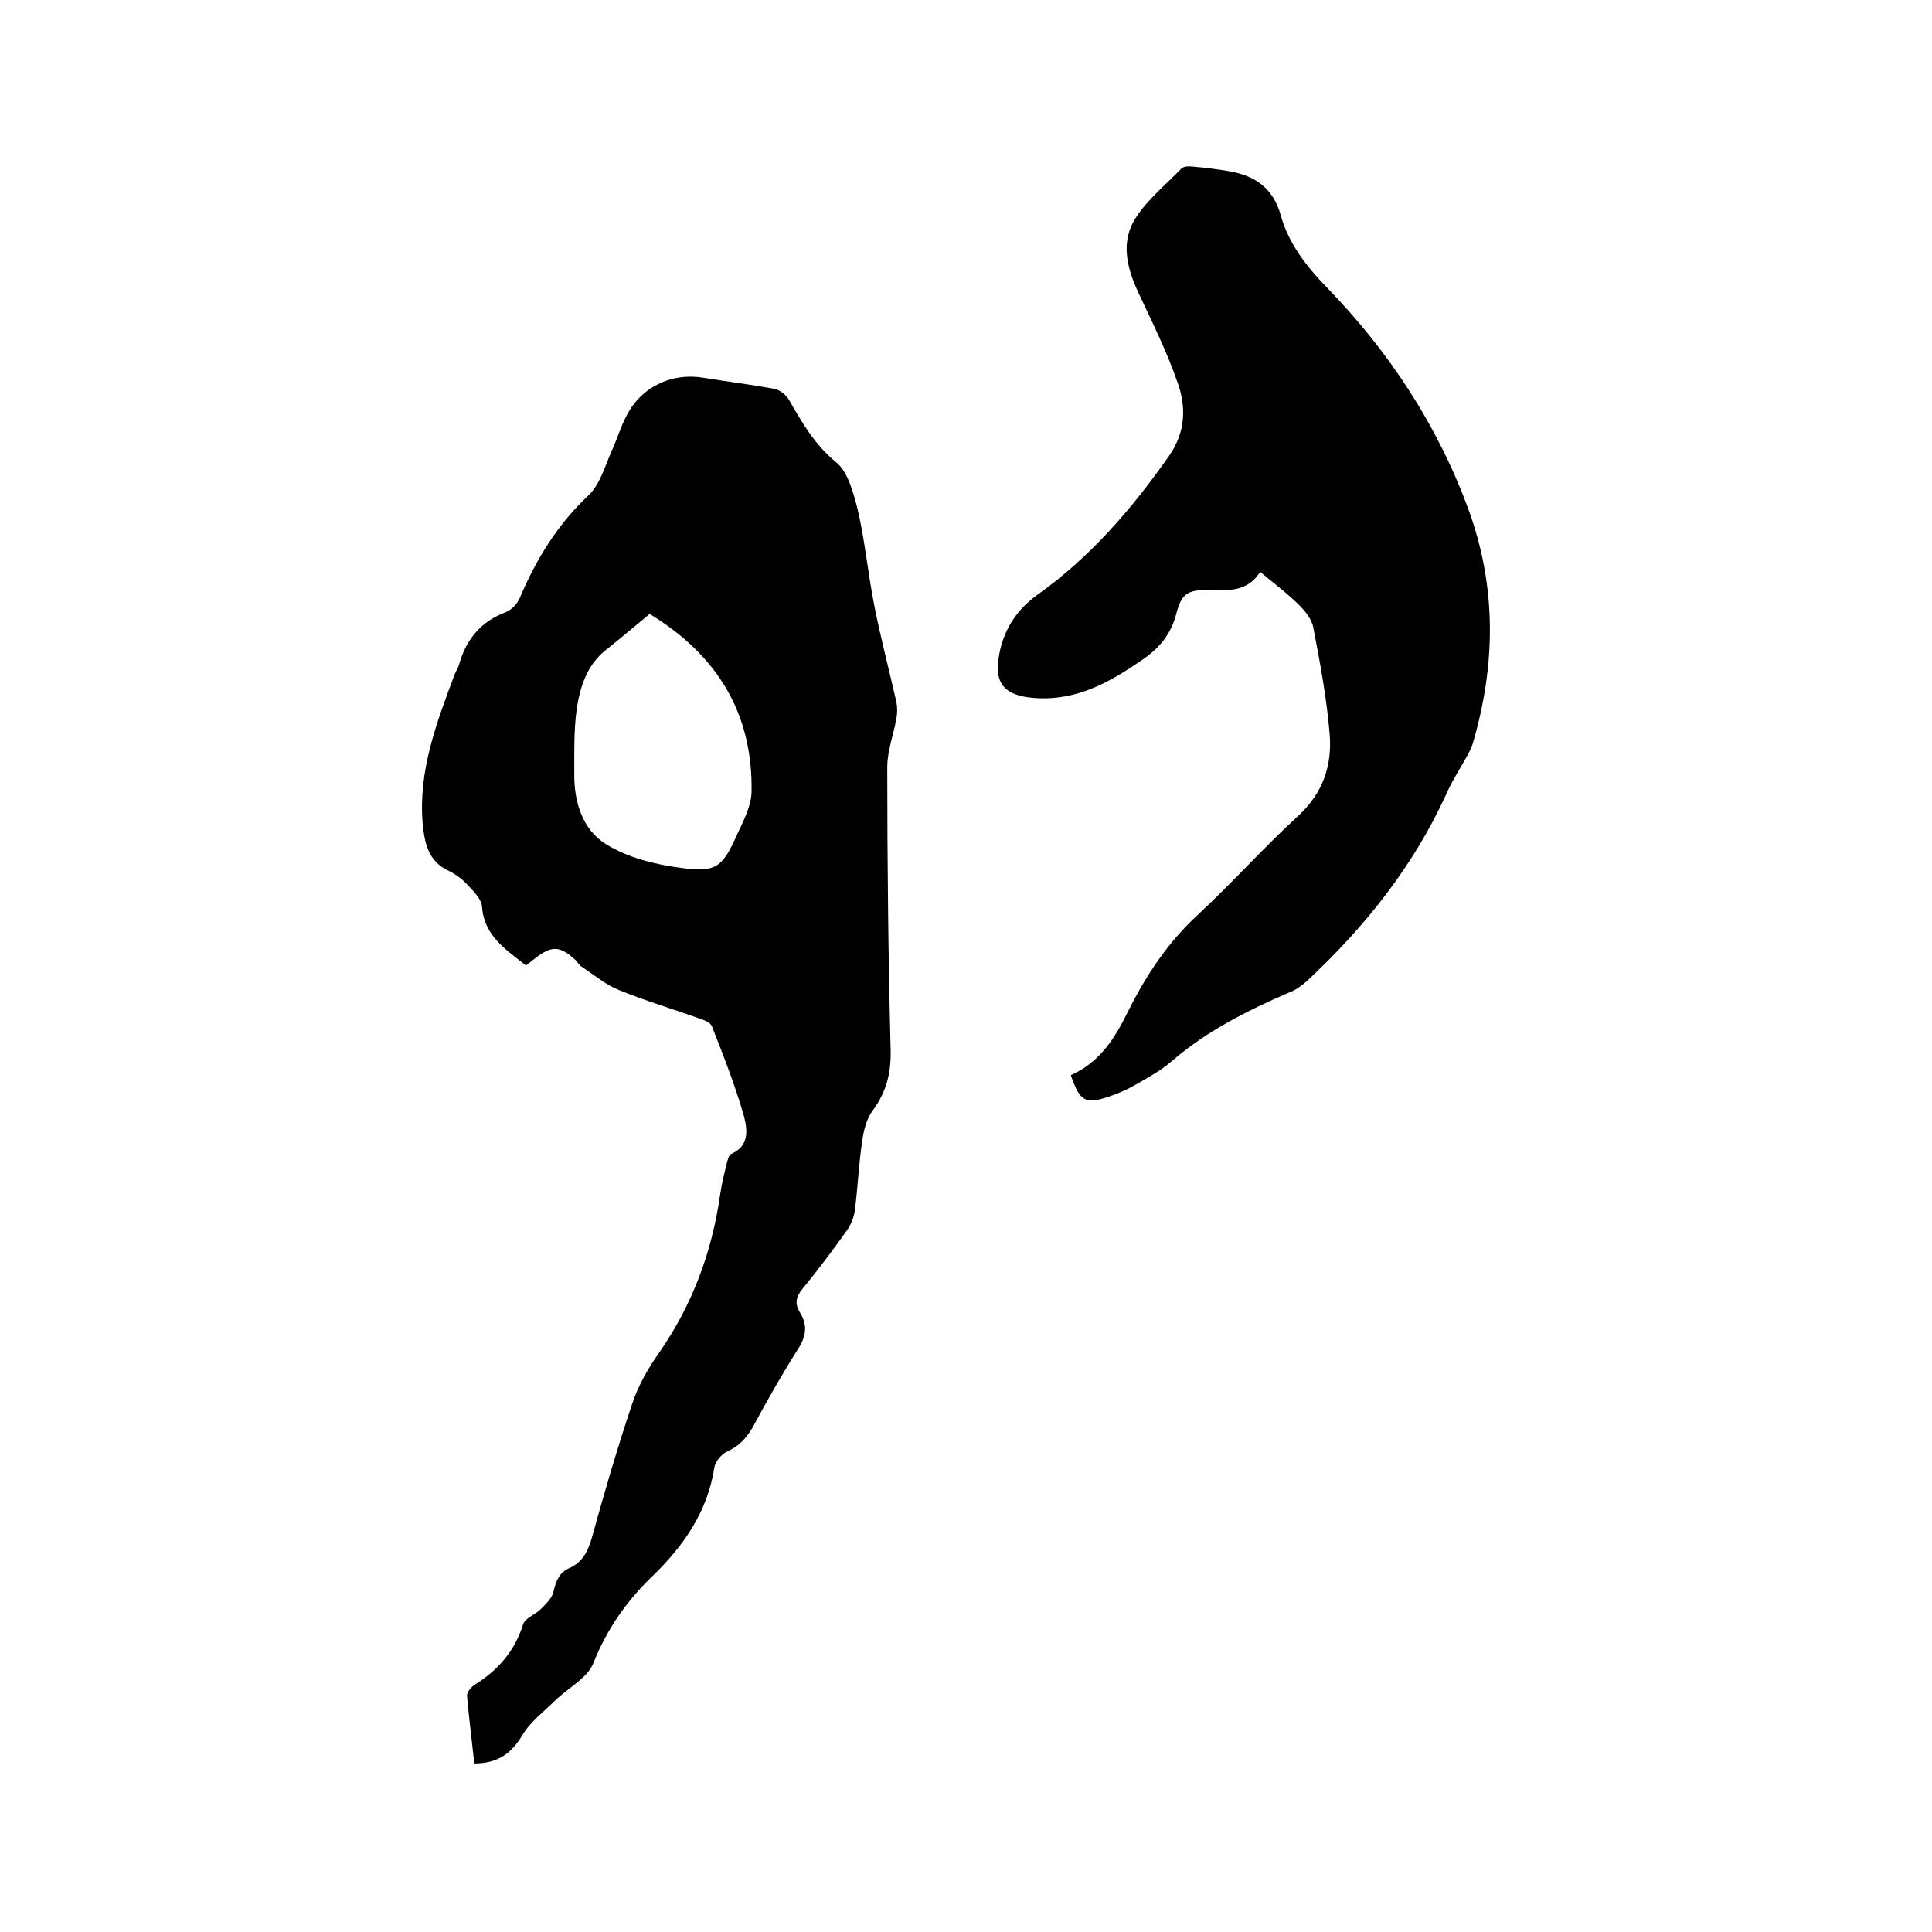
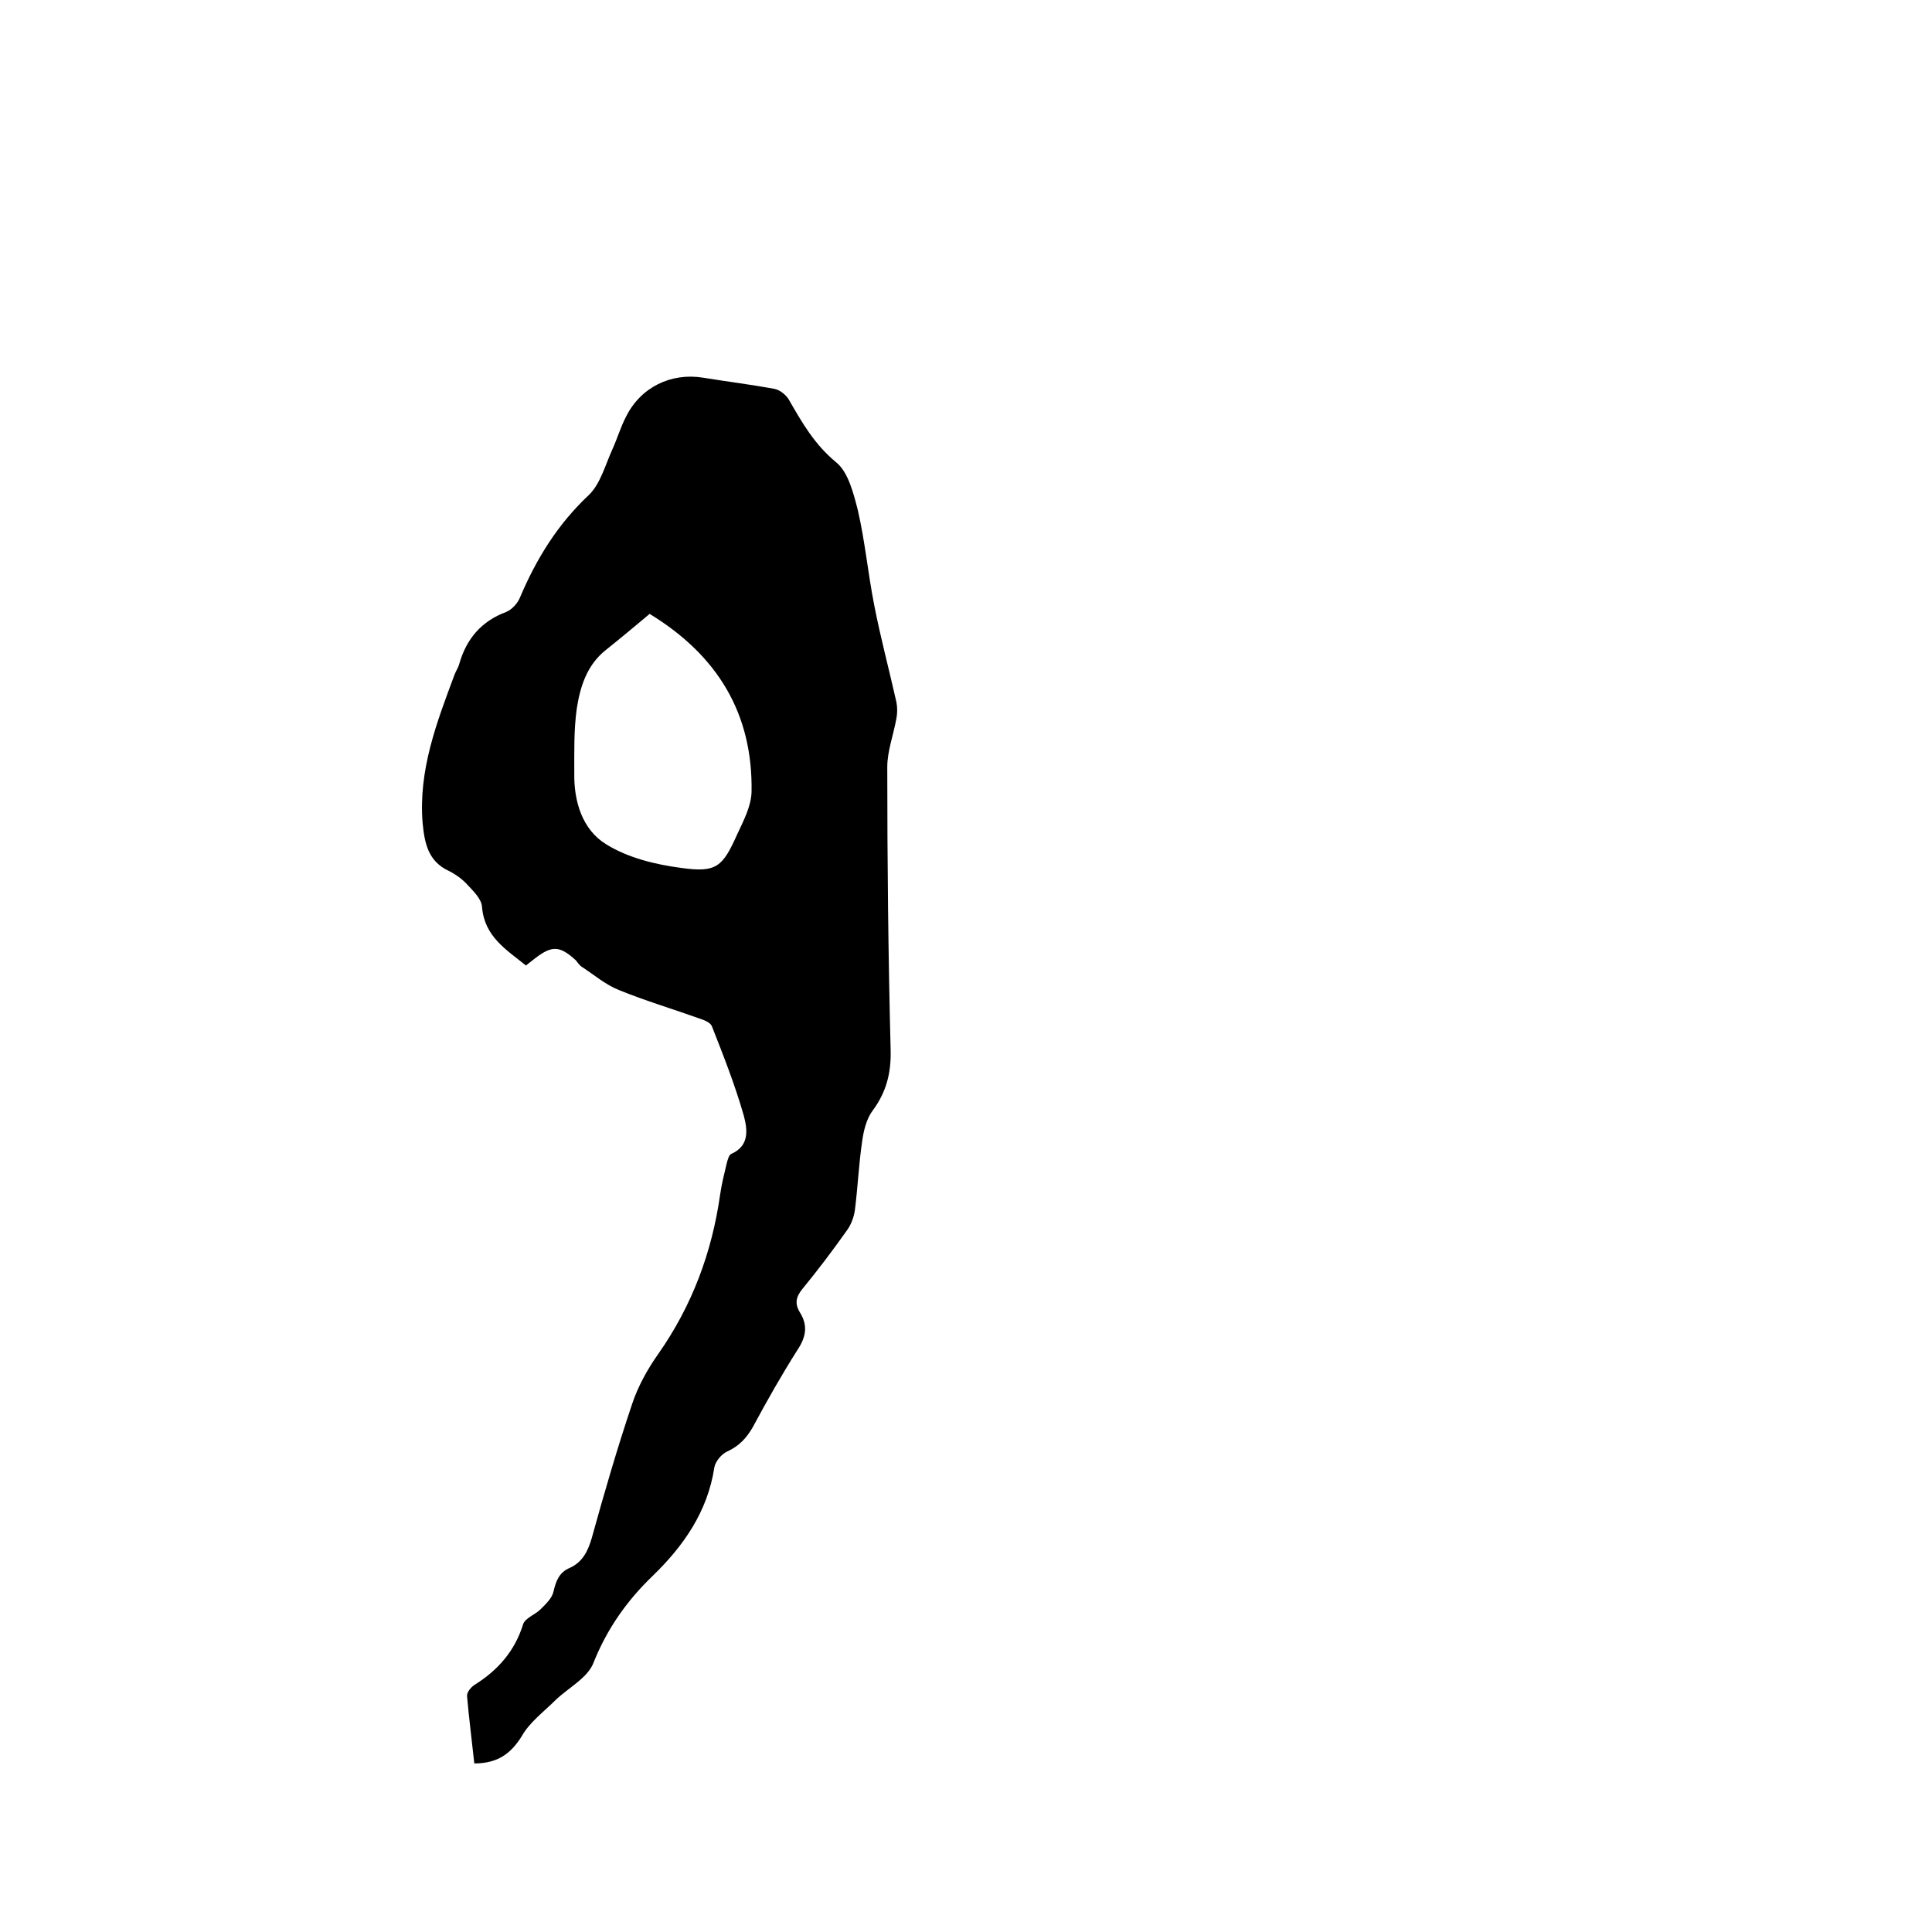
<svg xmlns="http://www.w3.org/2000/svg" enable-background="new 0 0 400 400" viewBox="0 0 400 400">
  <path d="m98.2 365.1c-.5-4.7-1.1-9.3-1.5-13.9-.1-.8.8-1.9 1.6-2.4 4.8-3 8.3-7 10-12.5.4-1.3 2.5-2 3.6-3.1s2.4-2.3 2.7-3.7c.5-2.2 1.2-4 3.4-4.9 2.6-1.2 3.7-3.4 4.5-6.1 2.6-9.4 5.3-18.7 8.4-27.9 1.2-3.6 3.2-7.2 5.4-10.3 7-10 11.1-21 12.8-33 .3-2.1.8-4.1 1.3-6.2.2-.8.5-2 1-2.2 3.9-1.7 3.3-5.2 2.6-7.9-1.8-6.3-4.2-12.4-6.6-18.5-.3-.8-1.6-1.3-2.5-1.6-5.6-2-11.3-3.7-16.7-5.9-2.8-1.1-5.1-3.1-7.7-4.8-.5-.3-.9-.9-1.3-1.4-3.3-3-4.9-3.1-8.4-.4-.6.5-1.2.9-1.9 1.5-4.1-3.3-8.6-6-9.1-12.1-.1-1.7-1.8-3.3-3.1-4.7-1-1.1-2.4-2.1-3.8-2.8-4.3-2-5-5.8-5.4-9.9-.9-10.9 2.9-20.8 6.6-30.7.3-.8.8-1.5 1-2.3 1.5-5.2 4.6-8.8 9.7-10.7 1.2-.5 2.4-1.8 2.9-3.1 3.4-8 7.8-15.1 14.2-21.1 2.4-2.3 3.4-6.2 4.9-9.5 1-2.2 1.7-4.6 2.8-6.7 3-6.1 9.3-9.2 16-8.1 4.9.8 9.8 1.4 14.7 2.3 1.1.2 2.4 1.2 3 2.2 2.7 4.7 5.3 9.3 9.8 13 2.5 2 3.6 6.4 4.5 9.9 1.5 6.5 2.1 13.1 3.4 19.7 1.3 6.7 3.1 13.4 4.6 20.1.2 1.1.2 2.2 0 3.3-.6 3.4-1.9 6.8-1.9 10.1 0 19.6.2 39.1.7 58.7.1 4.7-.9 8.6-3.7 12.4-1.3 1.7-1.9 4.2-2.2 6.4-.7 4.7-.9 9.5-1.5 14.2-.2 1.5-.8 3.1-1.7 4.3-2.9 4.1-6 8.2-9.2 12.1-1.3 1.6-1.6 3-.5 4.8 1.7 2.7 1.3 5.1-.5 7.8-3.3 5.2-6.3 10.5-9.2 15.9-1.3 2.3-2.9 4-5.3 5.1-1.2.5-2.5 2.1-2.7 3.3-1.4 9.2-6.4 16.3-12.8 22.5-5.3 5.1-9.4 10.9-12.2 17.9-1.2 3.2-5.2 5.2-7.9 7.8-2.4 2.4-5.4 4.6-7 7.5-2.2 3.5-4.9 5.6-9.8 5.6zm36.3-238c-3.1 2.6-6.1 5.1-9.1 7.5-3.9 3.1-5.3 7.6-6 12.2-.6 4.4-.5 8.9-.5 13.3-.1 5.9 1.7 11.7 6.6 14.7 4.5 2.8 10.2 4.2 15.6 4.9 7.2 1 8.5-.2 11.5-6.9 1.3-2.8 2.9-5.8 3-8.8.3-16.2-7-28.3-21.1-36.9z" />
-   <path d="m221.7 222.6c6.1-2.7 9.2-7.8 11.9-13.3 3.7-7.4 8.2-14.2 14.4-19.9 7.1-6.6 13.6-13.9 20.8-20.5 5.1-4.7 7-10.4 6.5-16.8-.6-7.5-2-14.9-3.4-22.2-.3-1.7-1.7-3.4-2.9-4.6-2.4-2.4-5.1-4.4-8.1-6.9-2.5 4-6.3 3.9-10.4 3.8-4.6-.2-5.9.7-7 5-1.1 4.2-3.6 7.1-7 9.4-6.8 4.7-13.7 8.6-22.5 7.9-7.4-.6-8.2-4.3-6.9-10.1 1.1-4.5 3.5-8.2 7.6-11.2 11-7.8 19.7-17.9 27.4-28.9 3.4-4.9 3.5-10.1 1.7-15.1-2.2-6.4-5.3-12.6-8.2-18.8-2.4-5.2-3.6-10.5-.4-15.4 2.5-3.8 6.2-6.8 9.4-10.1.5-.5 1.6-.5 2.4-.4 2.4.2 4.8.5 7.2.9 5.5.9 9.4 3.4 11 9.3 1.6 5.7 5.3 10.5 9.5 14.8 12.9 13.3 22.9 28.5 29.3 45.9 5.9 16.1 5.7 32.3.9 48.6-.3.9-.7 1.7-1.2 2.6-1.5 2.7-3.2 5.3-4.4 8.1-6.8 14.8-16.8 27.3-28.6 38.3-1.1 1-2.3 1.9-3.6 2.4-8.8 3.8-17.2 8-24.5 14.3-2.3 2-5.1 3.5-7.7 5-1.6.9-3.4 1.7-5.2 2.3-5 1.7-6.1 1.1-8-4.4z" />
</svg>